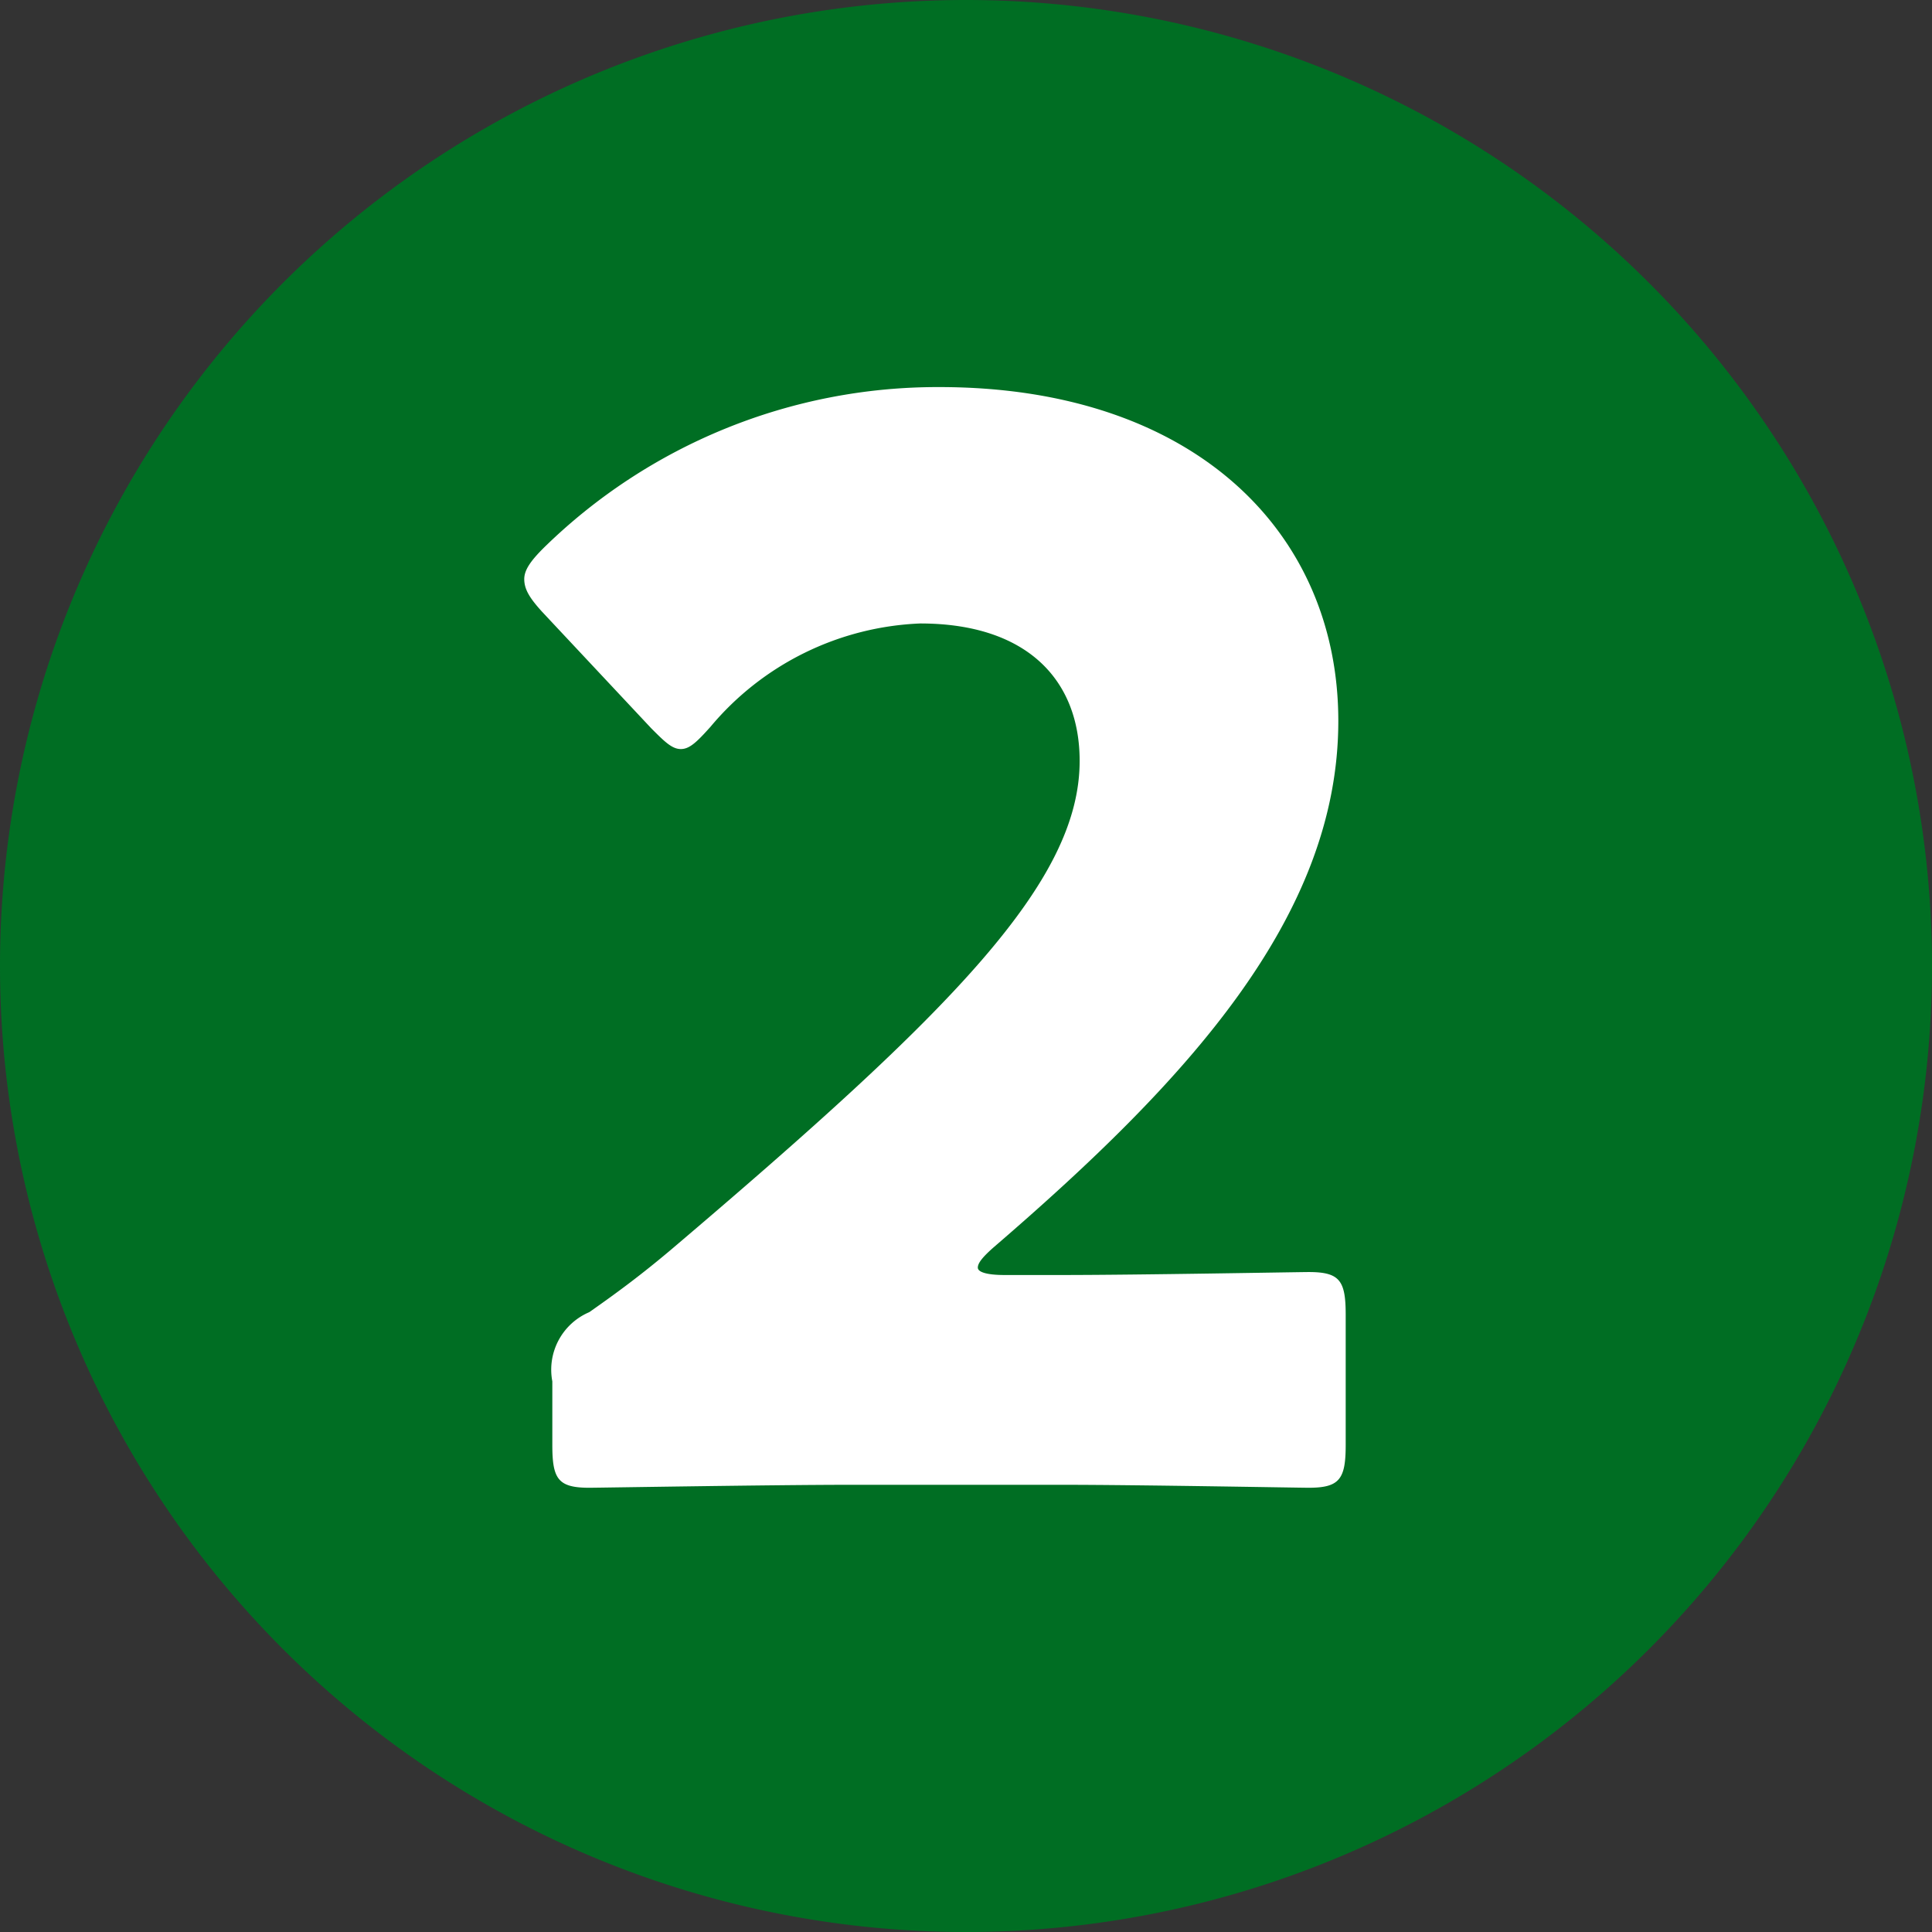
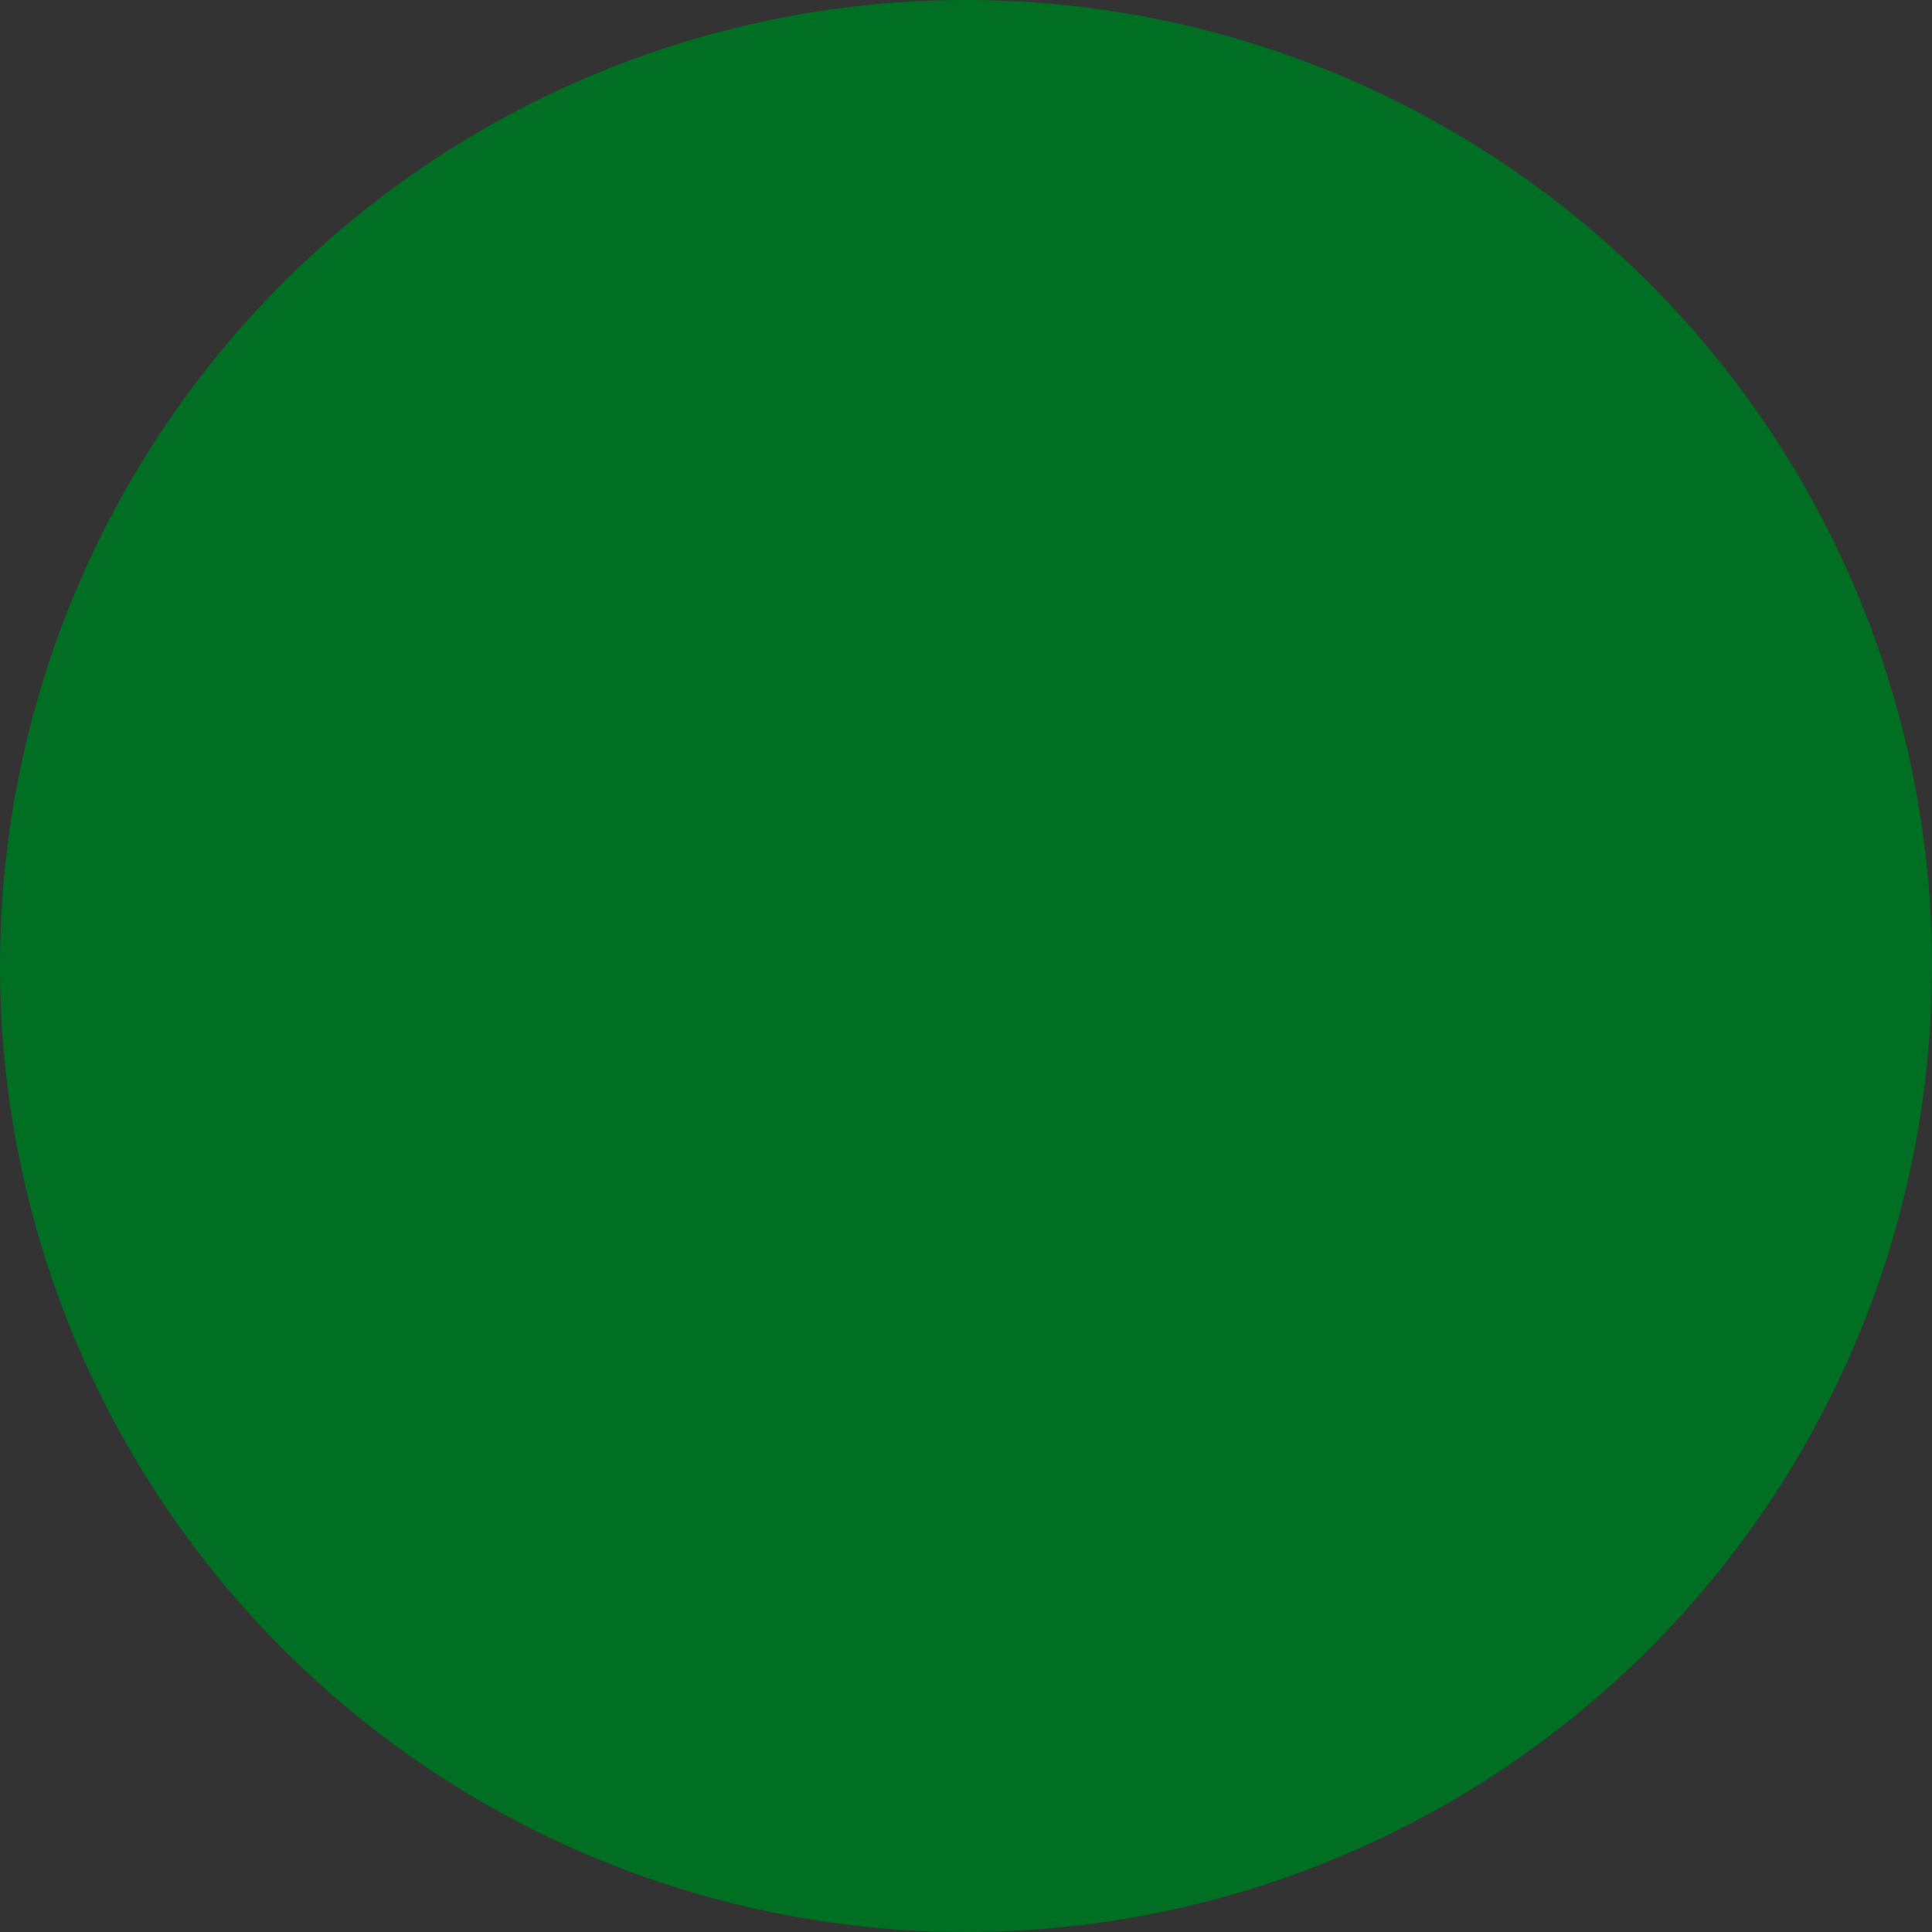
<svg xmlns="http://www.w3.org/2000/svg" width="34" height="34" viewBox="0 0 34 34">
  <rect x="0" y="0" width="34" height="34" fill="#333333" stroke="none" />
  <g id="グループ_64526" data-name="グループ 64526" transform="translate(-400.598 -2428.598)">
    <path id="パス_127607" data-name="パス 127607" d="M17,0A17,17,0,1,1,0,17,17,17,0,0,1,17,0Z" transform="translate(400.598 2428.598)" fill="#006e23" />
-     <path id="パス_127634" data-name="パス 127634" d="M.676-3.562c-.312,0-.468-.052-.468-.13s.078-.182.286-.364c3.38-2.912,6.058-5.8,6.058-9.256,0-3.328-2.548-5.876-7.02-5.876a9.9,9.9,0,0,0-6.968,2.834c-.234.234-.338.39-.338.546,0,.182.1.338.312.572l1.924,2.054c.234.234.364.364.52.364s.286-.13.52-.39a5.076,5.076,0,0,1,3.692-1.82C1.066-15.028,2-14.04,2-12.61,2-10.478-.234-8.216-5.2-4c-.494.416-.91.728-1.43,1.092A1.1,1.1,0,0,0-7.28-1.69V-.572c0,.6.1.754.65.754.182,0,3.224-.052,4.6-.052H1.69c1.352,0,4.16.052,4.342.052.546,0,.65-.156.65-.754V-2.86c0-.6-.1-.754-.65-.754-.182,0-2.99.052-4.342.052Z" transform="translate(417.598 2454.598)" fill="#fff" />
  </g>
</svg>